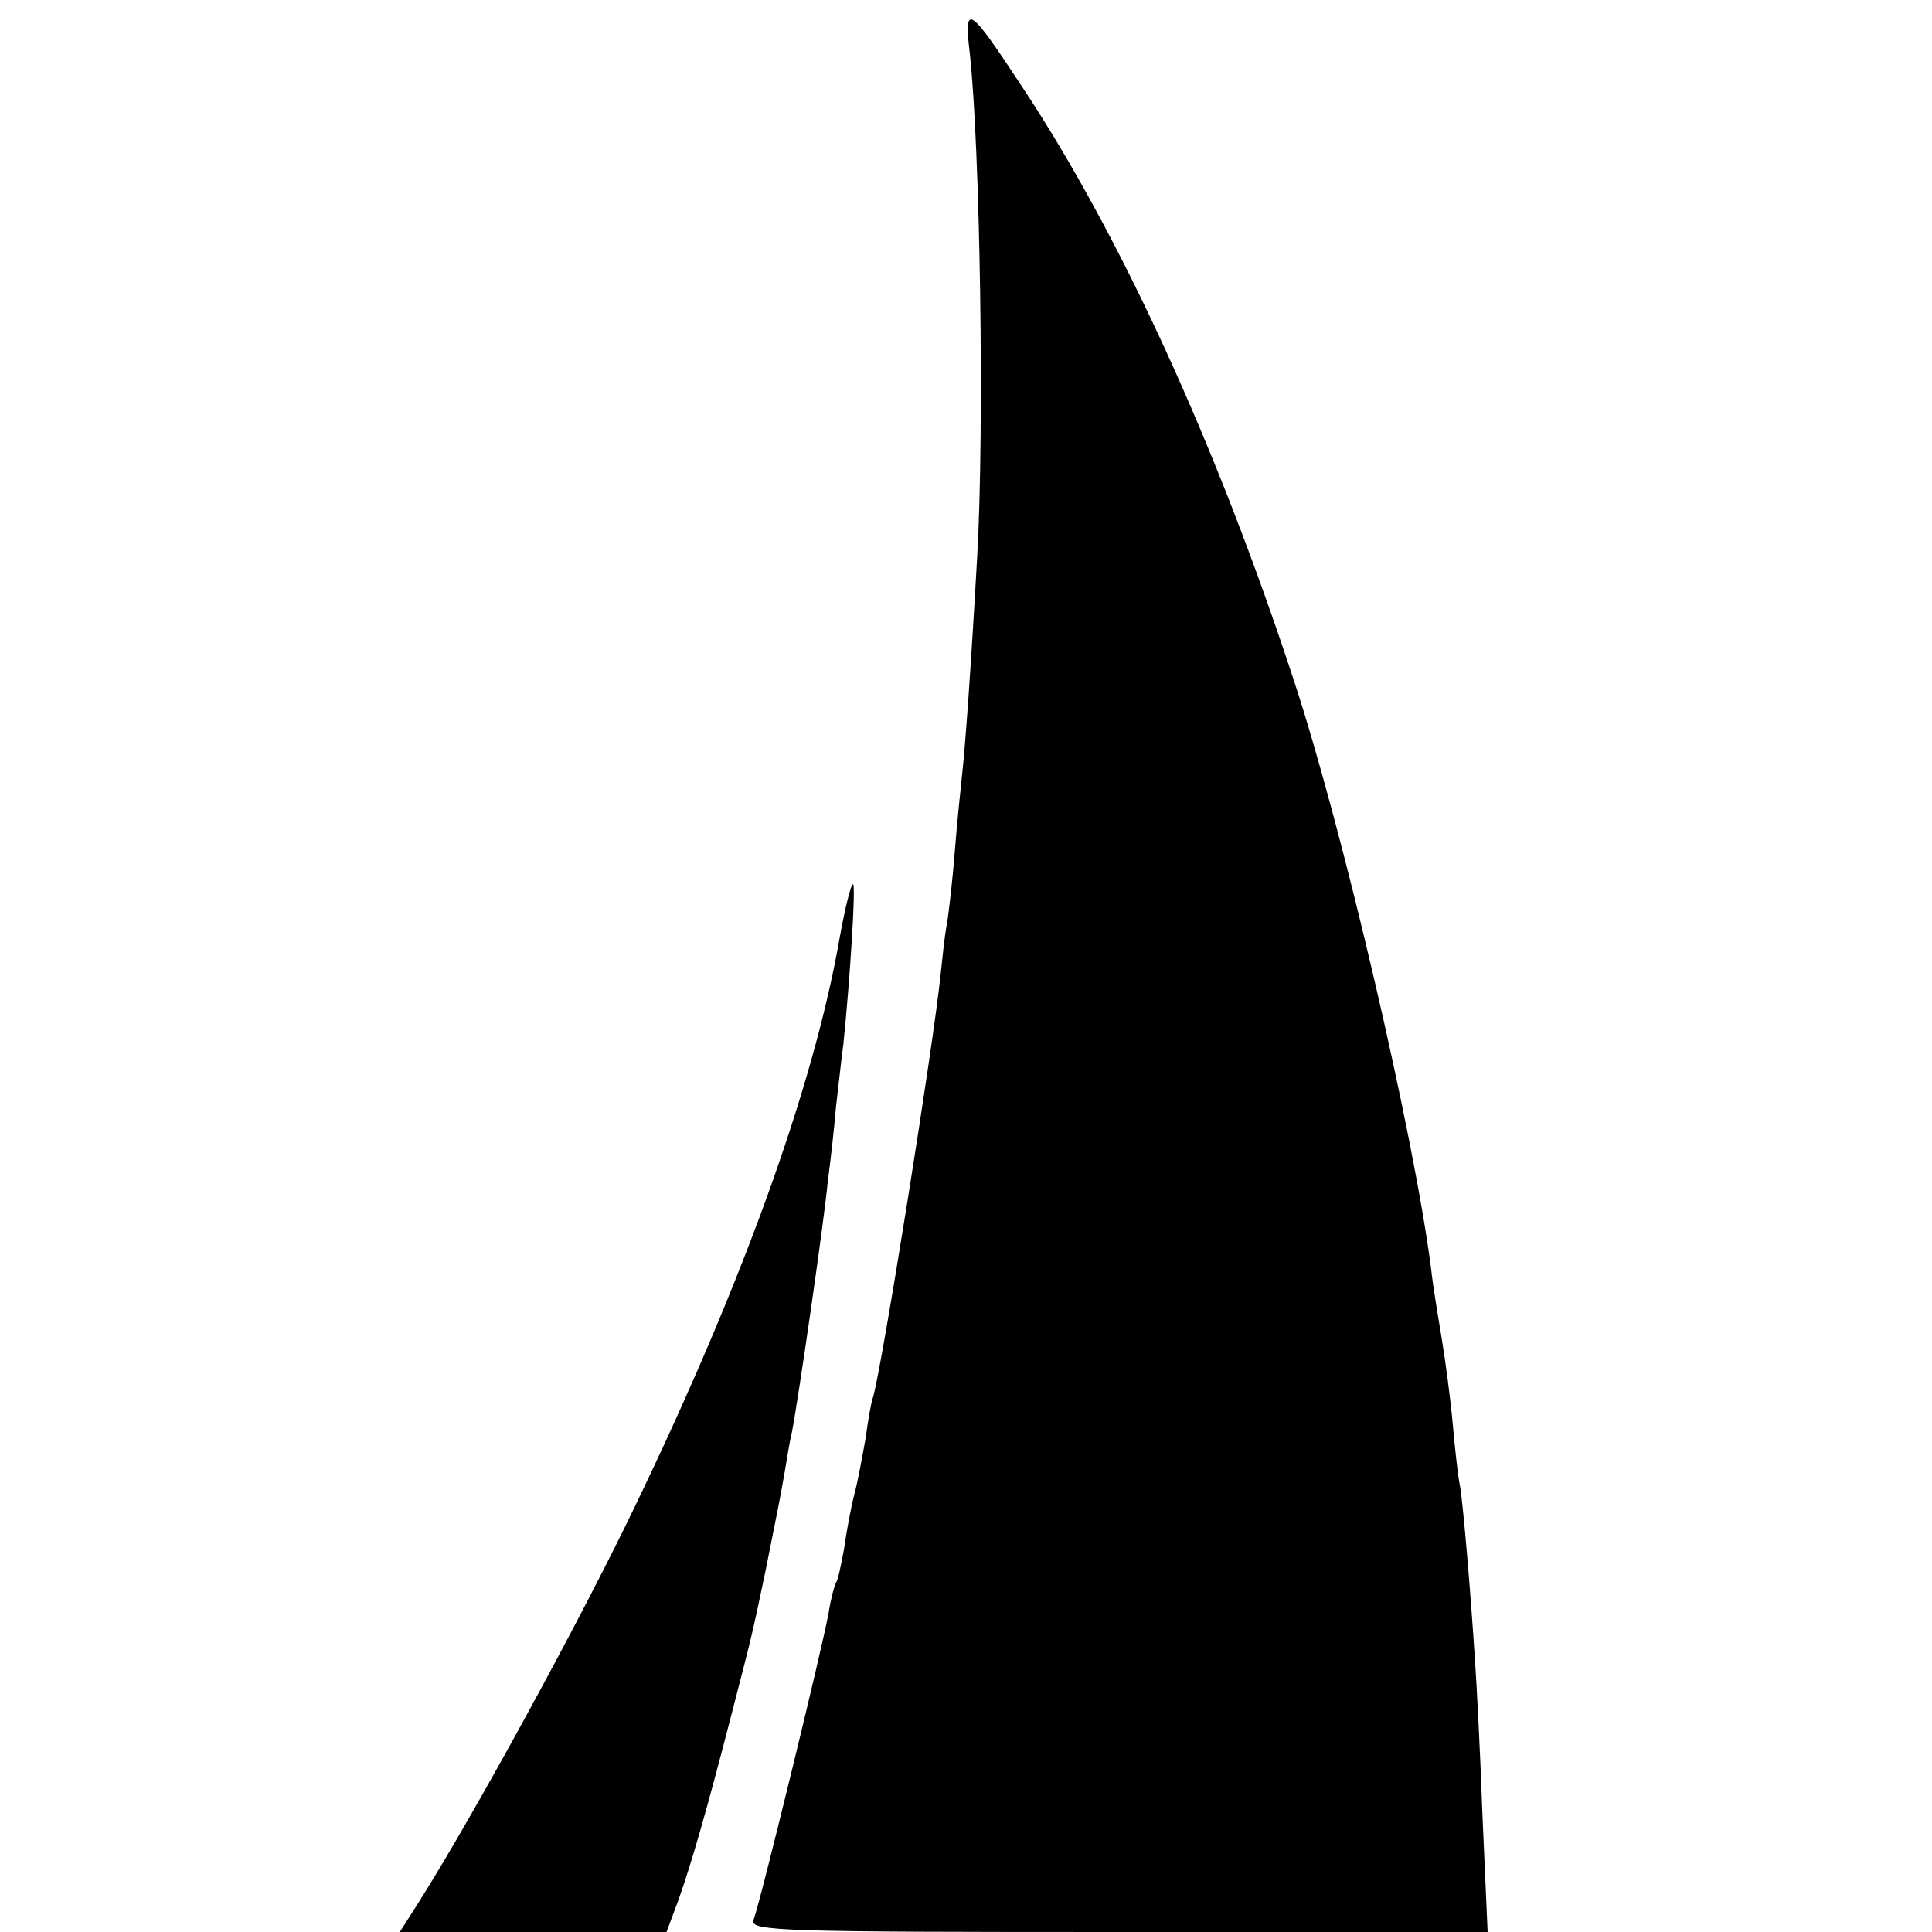
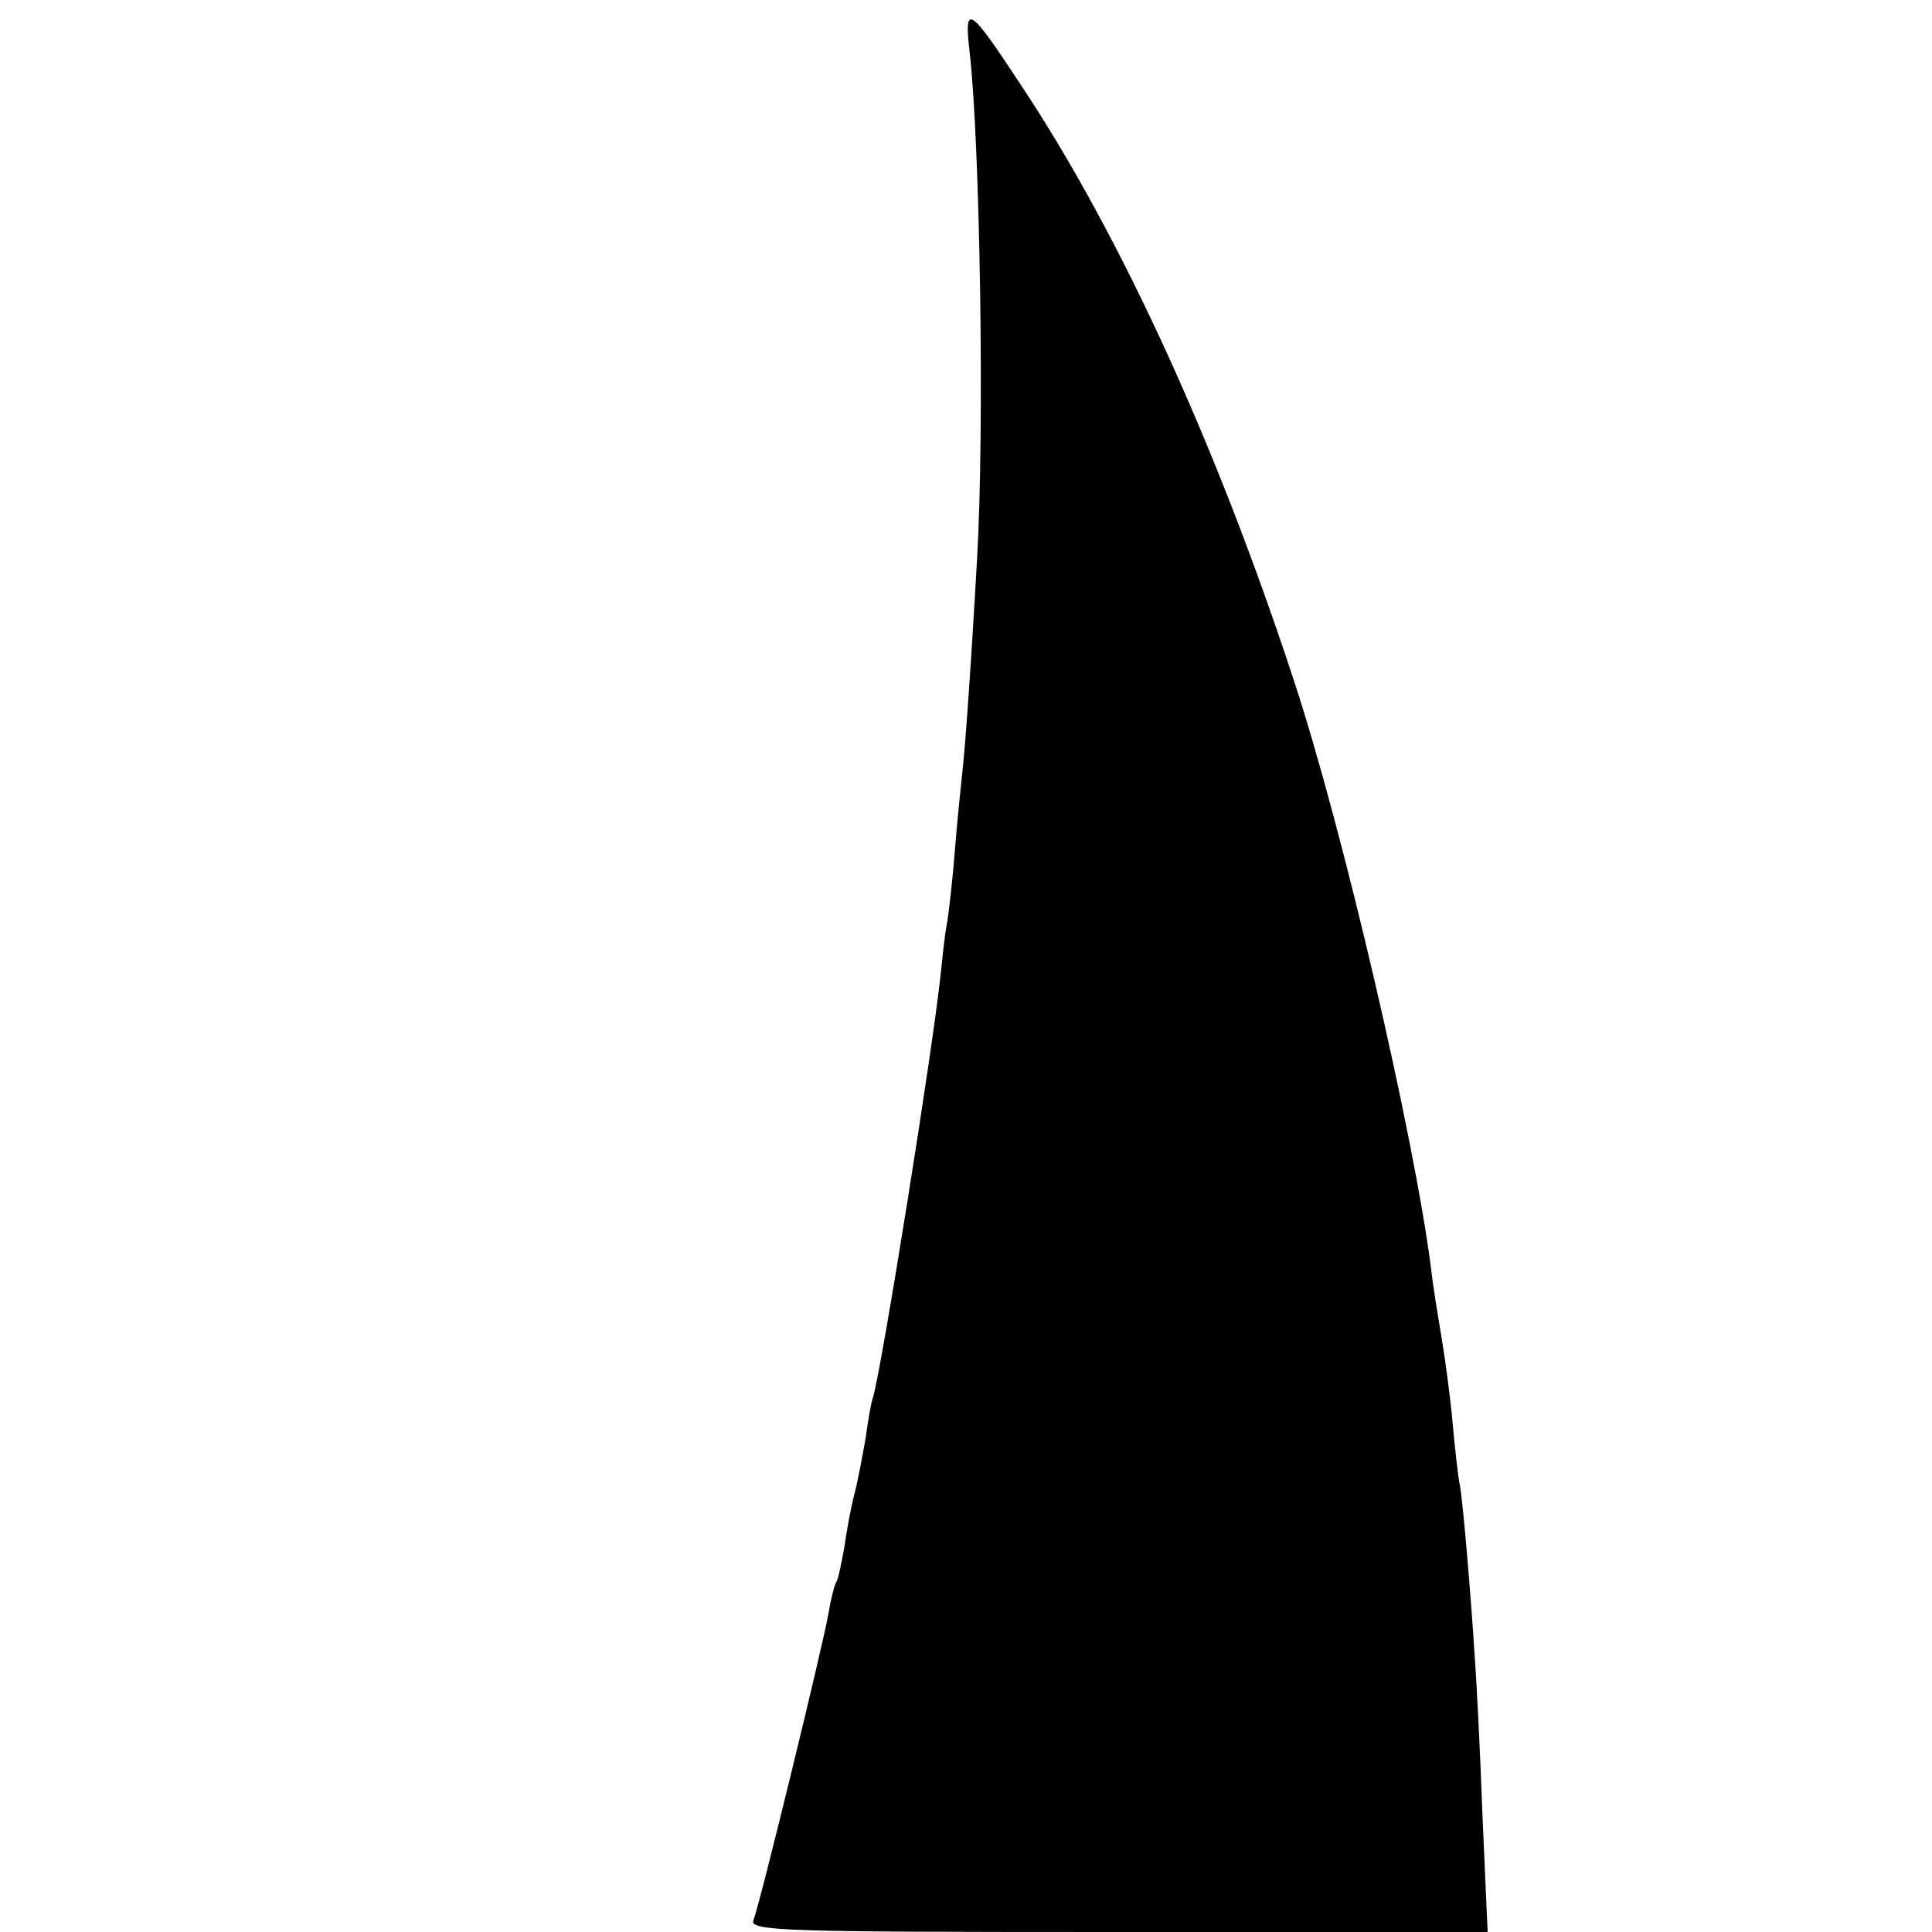
<svg xmlns="http://www.w3.org/2000/svg" version="1.0" width="260pt" height="260pt" viewBox="0 0 260 260" preserveAspectRatio="xMidYMid meet">
  <g transform="translate(0,260) scale(0.1,-0.1)" fill="#000000" stroke="none">
    <path d="M1305 2529 c14 -126 20 -505 10 -679 -8 -143 -16 -255 -20 -290 -2 -19 -7 -66 -10 -105 -3 -38 -8 -83 -11 -100 -3 -16 -6 -46 -8 -65 -10 -98 -79 -529 -91 -570 -3 -8 -7 -33 -10 -55 -4 -22 -10 -56 -15 -75 -5 -19 -11 -52 -14 -74 -4 -21 -8 -42 -11 -46 -2 -3 -7 -22 -10 -41 -7 -41 -92 -390 -101 -413 -6 -15 41 -16 491 -16 l497 0 -7 158 c-3 86 -8 180 -10 207 -6 95 -16 210 -20 234 -3 14 -7 52 -10 85 -3 34 -10 86 -15 116 -5 30 -12 72 -14 92 -23 180 -119 593 -185 793 -103 314 -232 597 -366 799 -71 108 -78 113 -70 45z" />
-     <path d="M1130 1338 c-36 -206 -137 -483 -291 -797 -83 -168 -221 -418 -287 -519 l-14 -22 179 0 180 0 16 43 c17 48 37 116 73 256 26 100 27 105 44 186 17 85 20 99 26 134 3 18 7 43 10 55 8 41 43 282 48 336 4 30 9 75 11 100 3 25 7 63 10 85 9 88 17 215 13 215 -3 0 -11 -33 -18 -72z" />
  </g>
</svg>